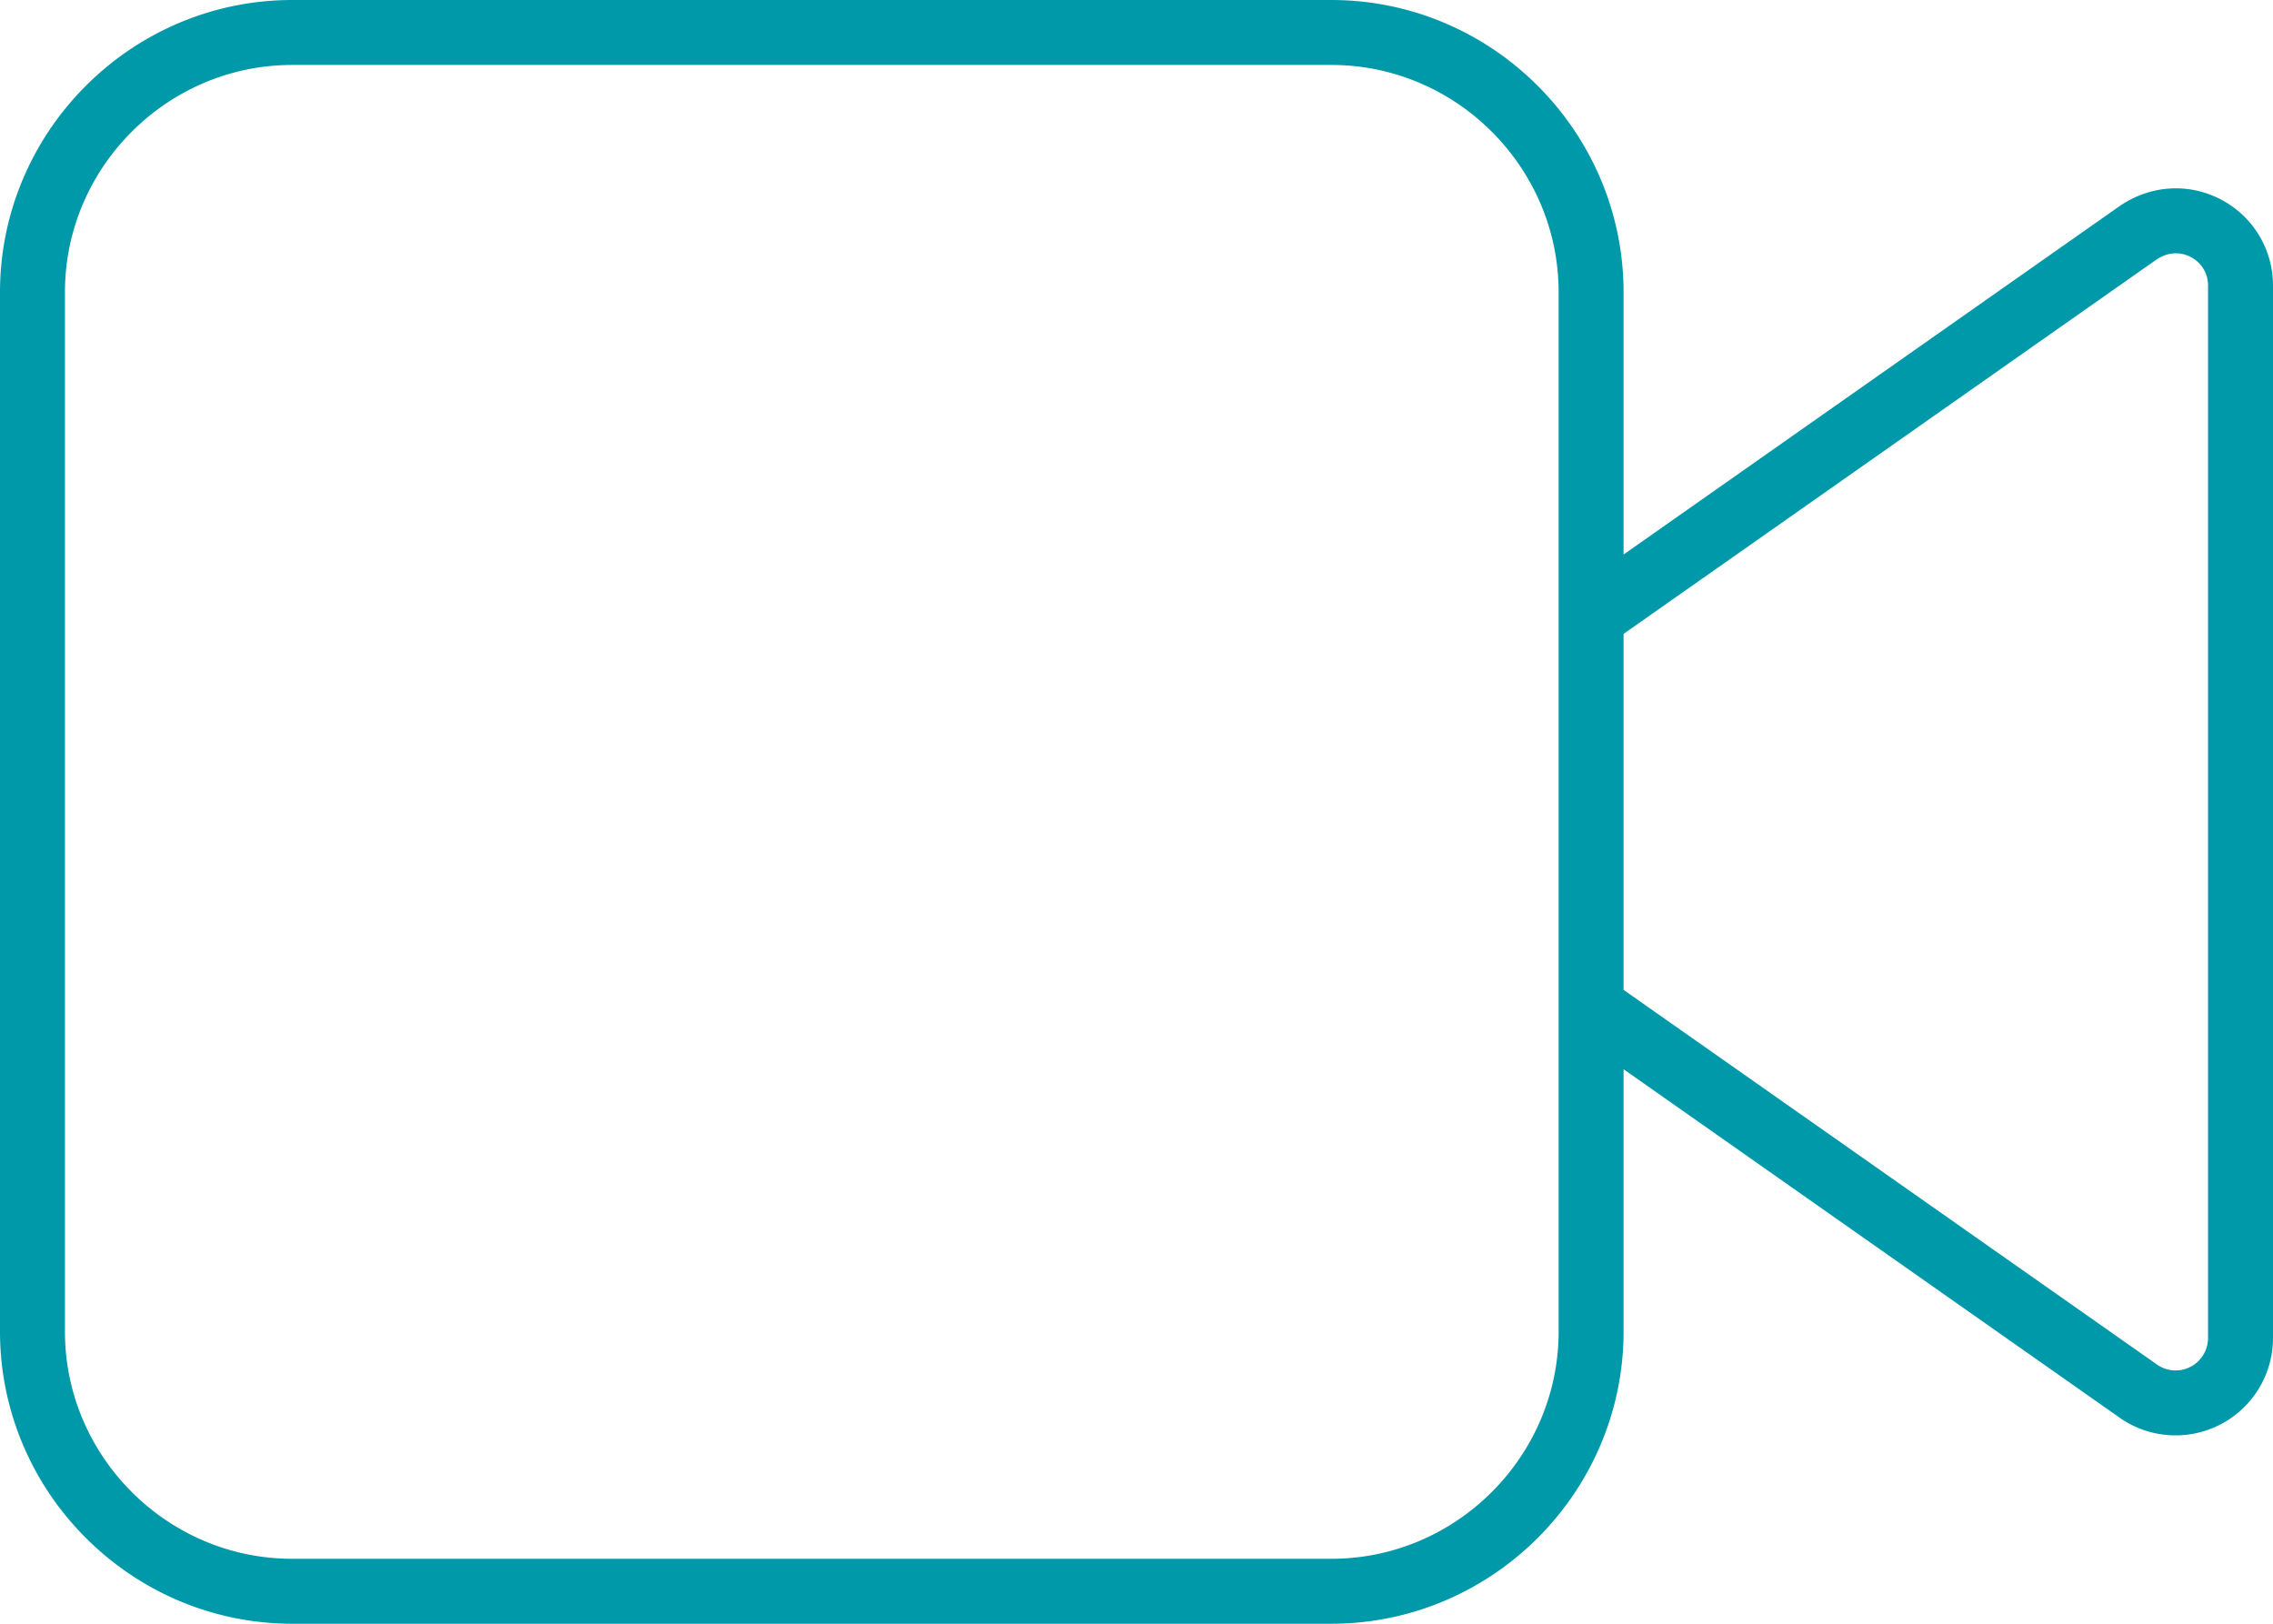
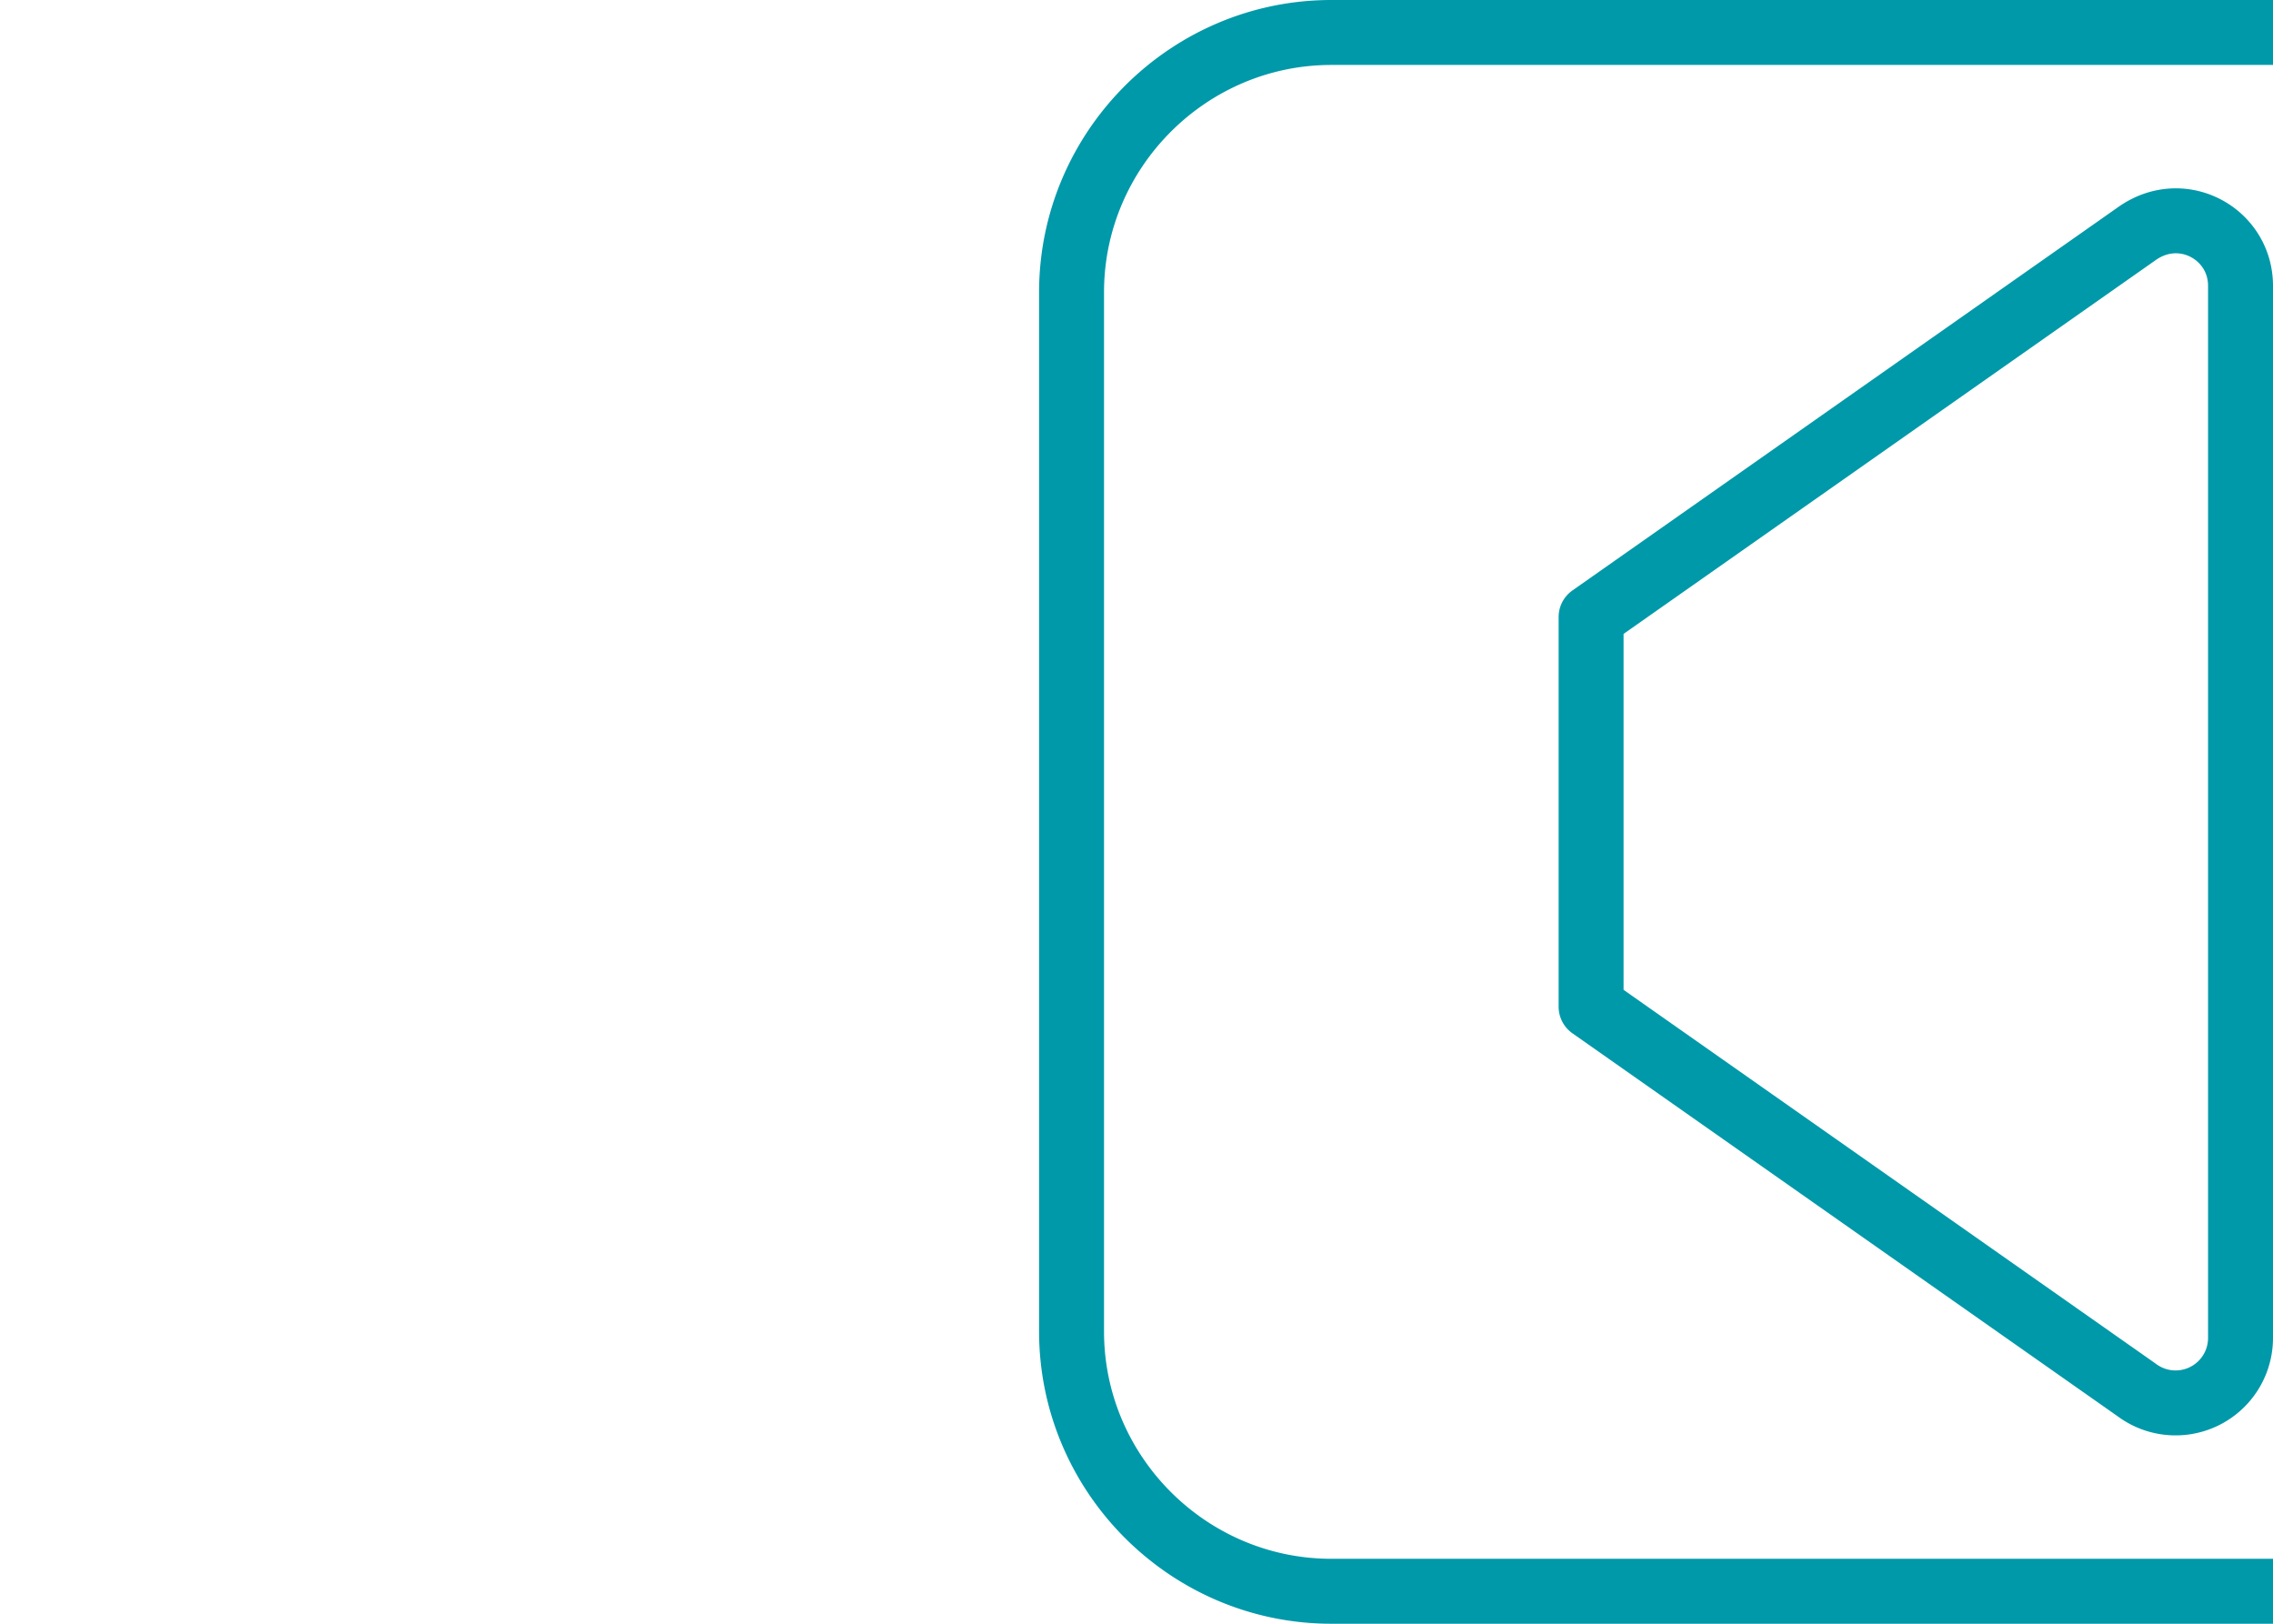
<svg xmlns="http://www.w3.org/2000/svg" id="Layer_1" viewBox="0 0 35 25">
  <style>.st0{fill:none;stroke:#0099a9;stroke-linejoin:round;stroke-miterlimit:10}</style>
-   <path class="st0" d="M20.5 24.5h-16c-2.2 0-4-1.8-4-4v-16c0-2.2 1.8-4 4-4h16c2.2 0 4 1.8 4 4v16c0 2.2-1.8 4-4 4zm4-9l8.4 5.9a1 1 0 0 0 1.6-.8V4.4c0-.8-.9-1.3-1.6-.8l-8.4 5.9v6z" />
+   <path class="st0" d="M20.5 24.5c-2.2 0-4-1.8-4-4v-16c0-2.2 1.8-4 4-4h16c2.2 0 4 1.8 4 4v16c0 2.2-1.8 4-4 4zm4-9l8.4 5.9a1 1 0 0 0 1.6-.8V4.4c0-.8-.9-1.3-1.6-.8l-8.4 5.9v6z" />
</svg>